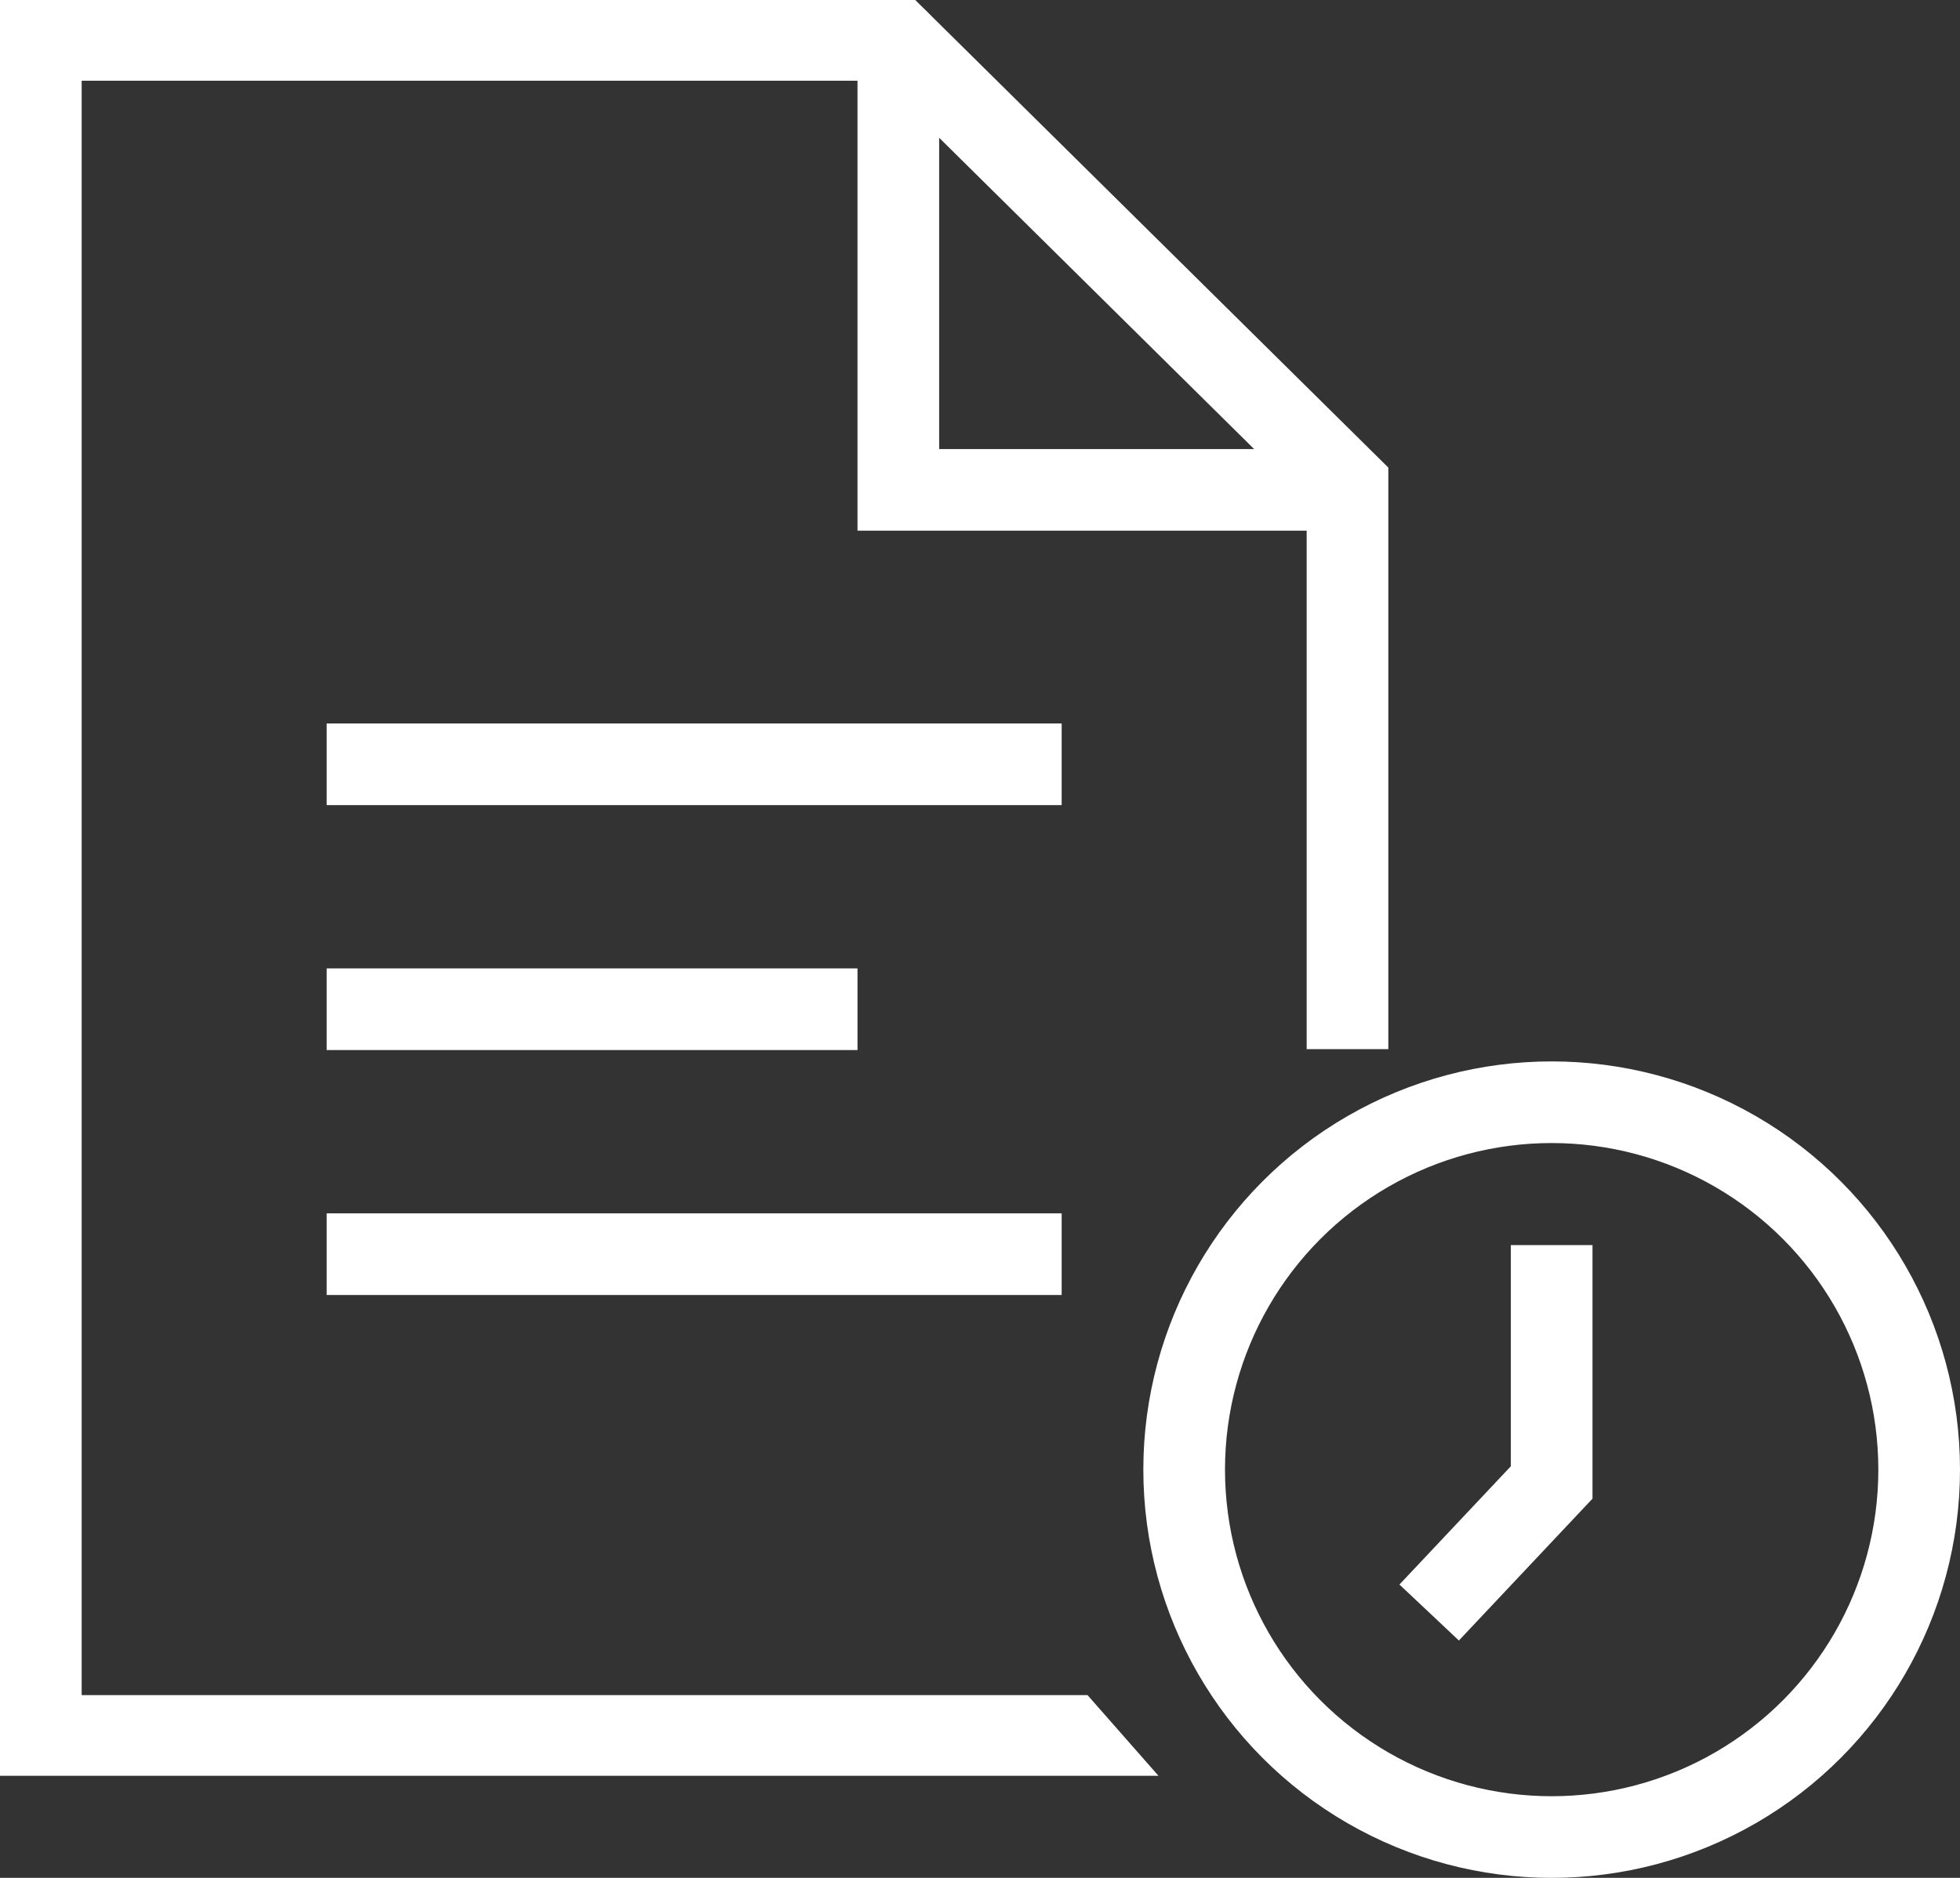
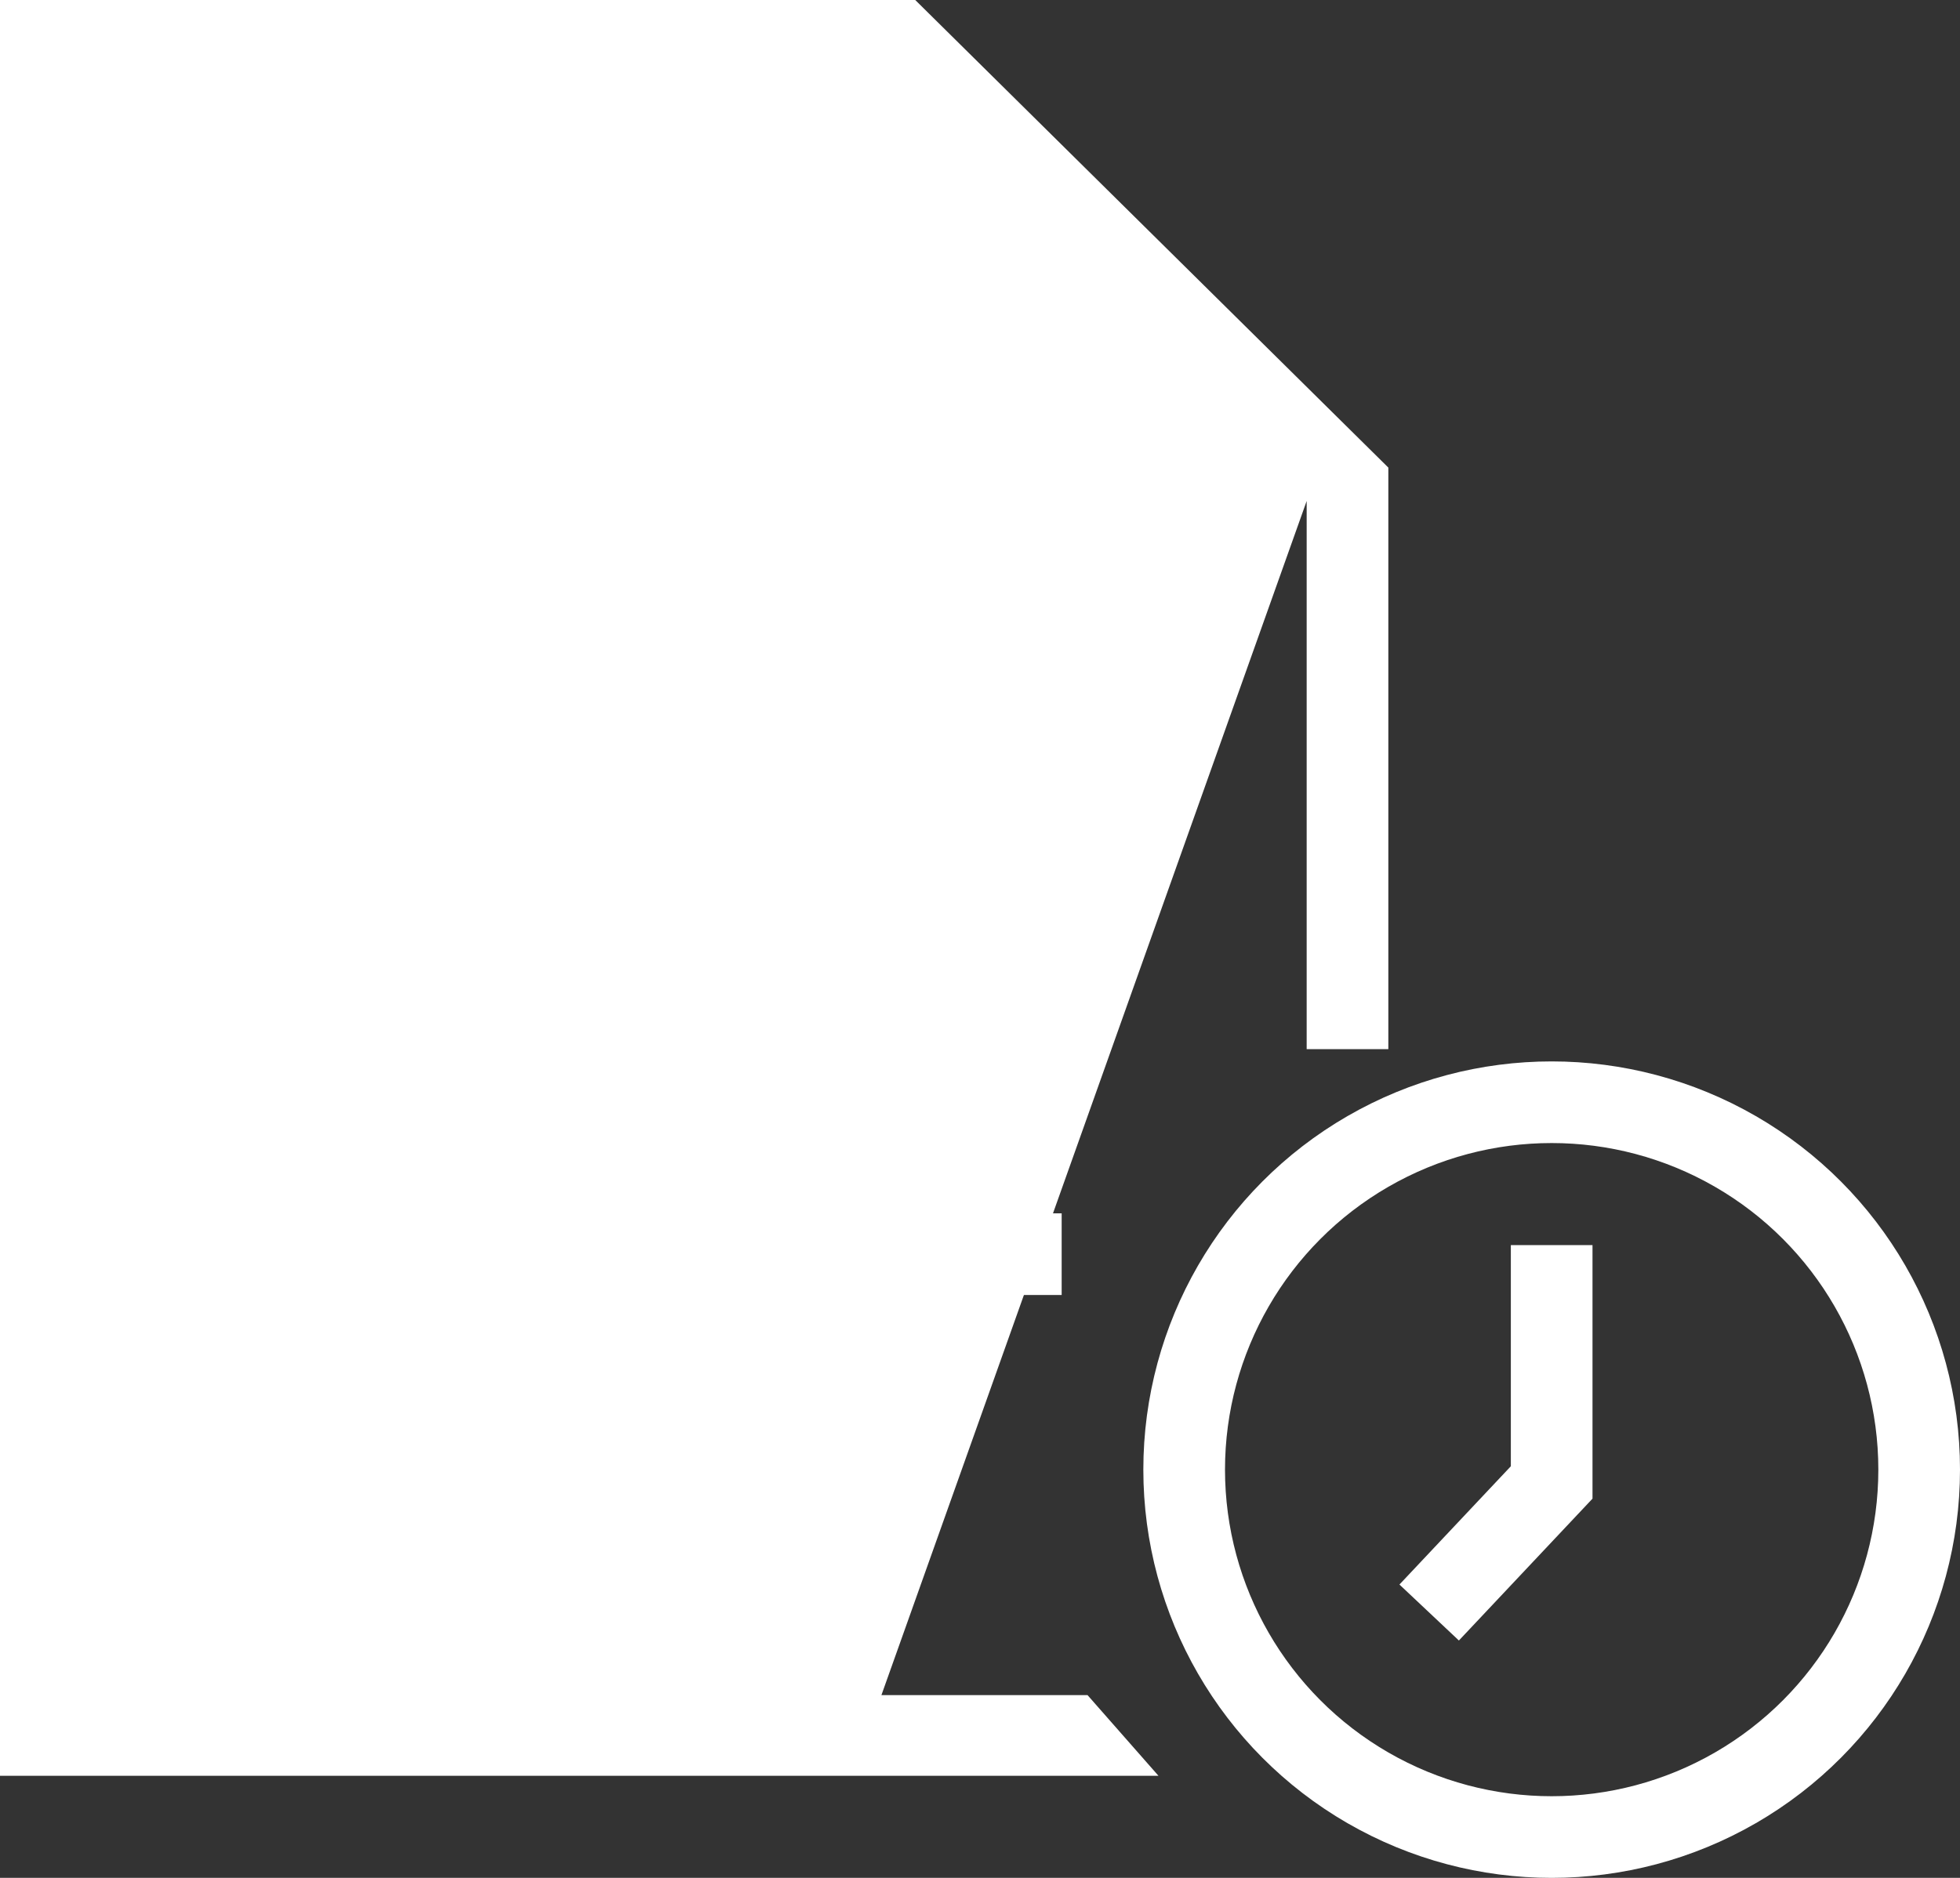
<svg xmlns="http://www.w3.org/2000/svg" width="48" height="46" viewBox="0 0 48 46">
  <rect x="0" y="0" width="48" height="46" fill="#333333" stroke="none" />
  <defs>
    <clipPath id="a">
      <rect width="48" height="46" transform="translate(952 1374)" fill="none" stroke="#707070" stroke-width="1" />
    </clipPath>
  </defs>
  <g transform="translate(-952 -1374)" clip-path="url(#a)">
    <g transform="translate(944 1371)">
-       <path d="M40.353,15H30V4" fill="none" stroke="#fff" stroke-linecap="round" stroke-miterlimit="10" stroke-width="2" />
      <path d="M16,21H34v2H16Zm0,12H34v2H16Zm0-6H29v2H16Z" transform="translate(0 -0.278)" fill="#fff" />
-       <path d="M30.414,3H8V46.5H36.371l-1.738-1.977H10V4.977H29.586L40,15.272V28.7h2V14.454Z" fill="#fff" />
+       <path d="M30.414,3H8V46.5H36.371l-1.738-1.977H10H29.586L40,15.272V28.7h2V14.454Z" fill="#fff" />
      <g transform="translate(36 29)" fill="none" stroke="#fff" stroke-width="2">
        <circle cx="10" cy="10" r="10" stroke="none" />
        <circle cx="10" cy="10" r="9" fill="none" />
      </g>
      <path d="M3338.849,1590.217v5.814l-3,3.186" transform="translate(-3292.849 -1556.717)" fill="none" stroke="#fff" stroke-width="2" />
    </g>
  </g>
</svg>